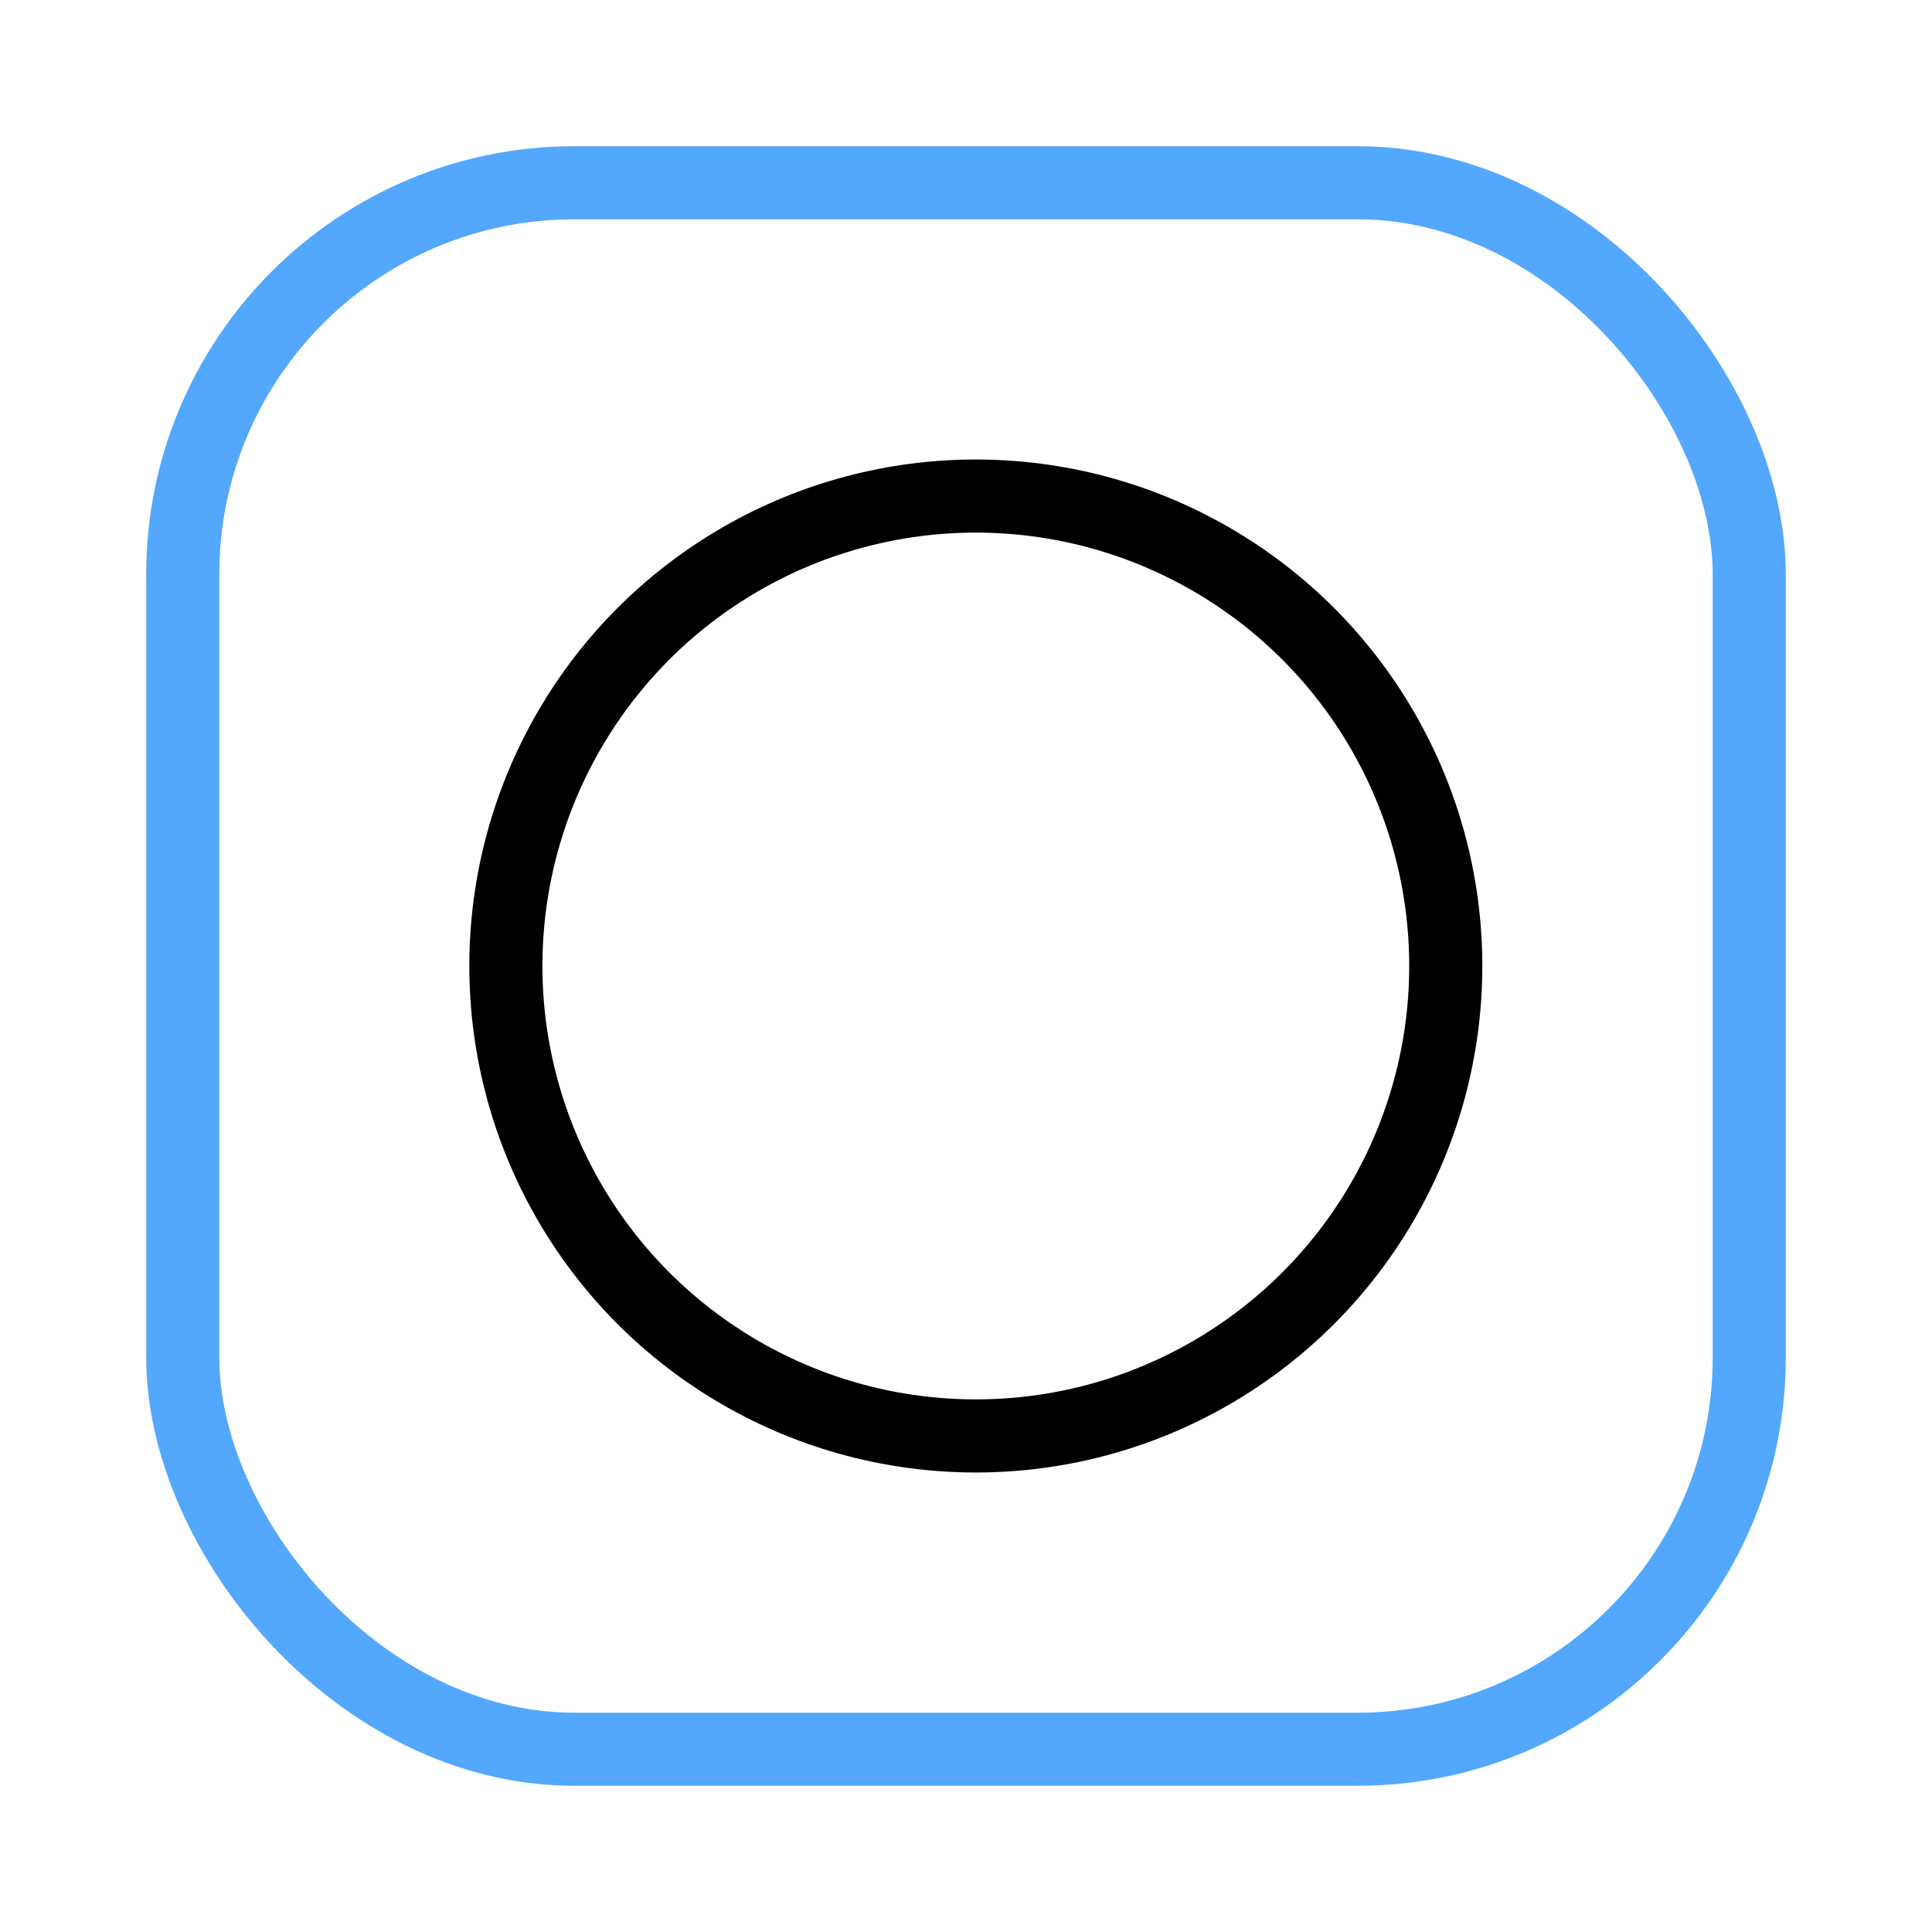
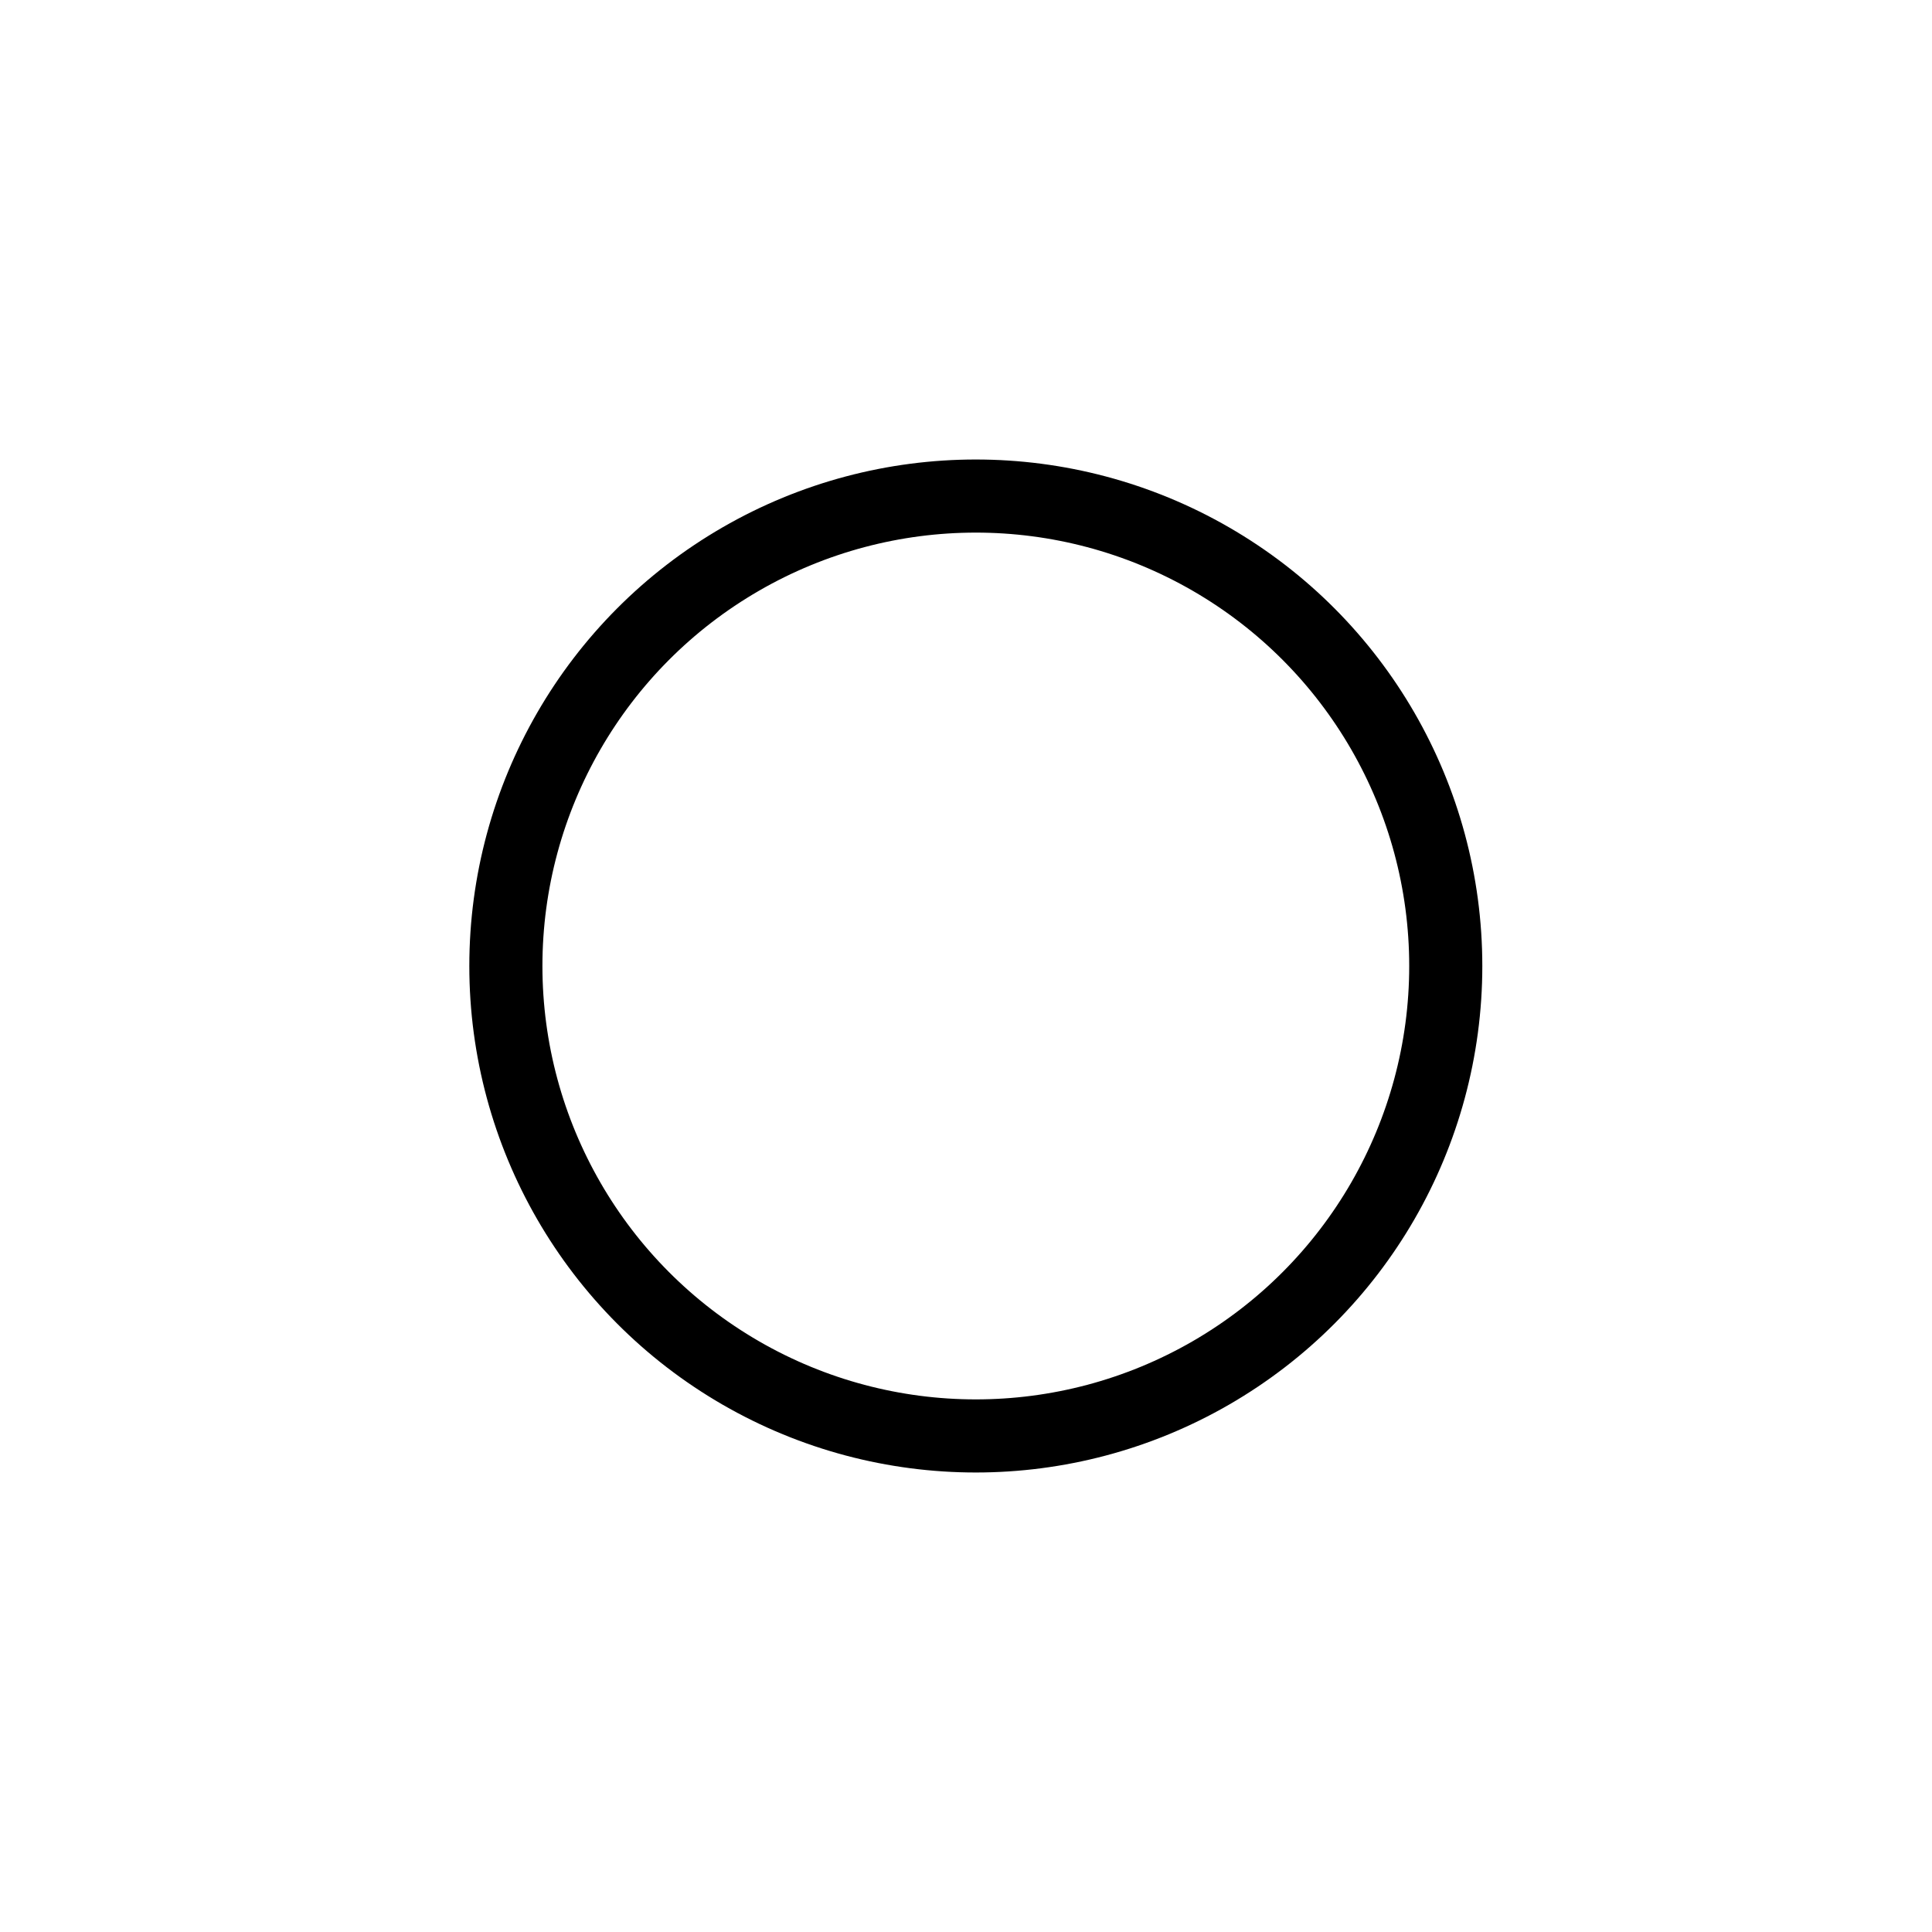
<svg xmlns="http://www.w3.org/2000/svg" width="37px" height="37px" viewBox="0 0 37 37" version="1.1">
  <title>Artboard</title>
  <g id="Artboard" stroke="none" stroke-width="1" fill="none" fill-rule="evenodd">
    <g id="1" transform="translate(3.5, 3.5)" stroke-width="1.4">
-       <rect id="Rectangle" stroke="#53A8FD" x="0" y="0" width="30" height="30" rx="7.5" />
      <circle id="Oval" stroke="#000000" cx="15.188" cy="15" r="9" />
    </g>
  </g>
</svg>